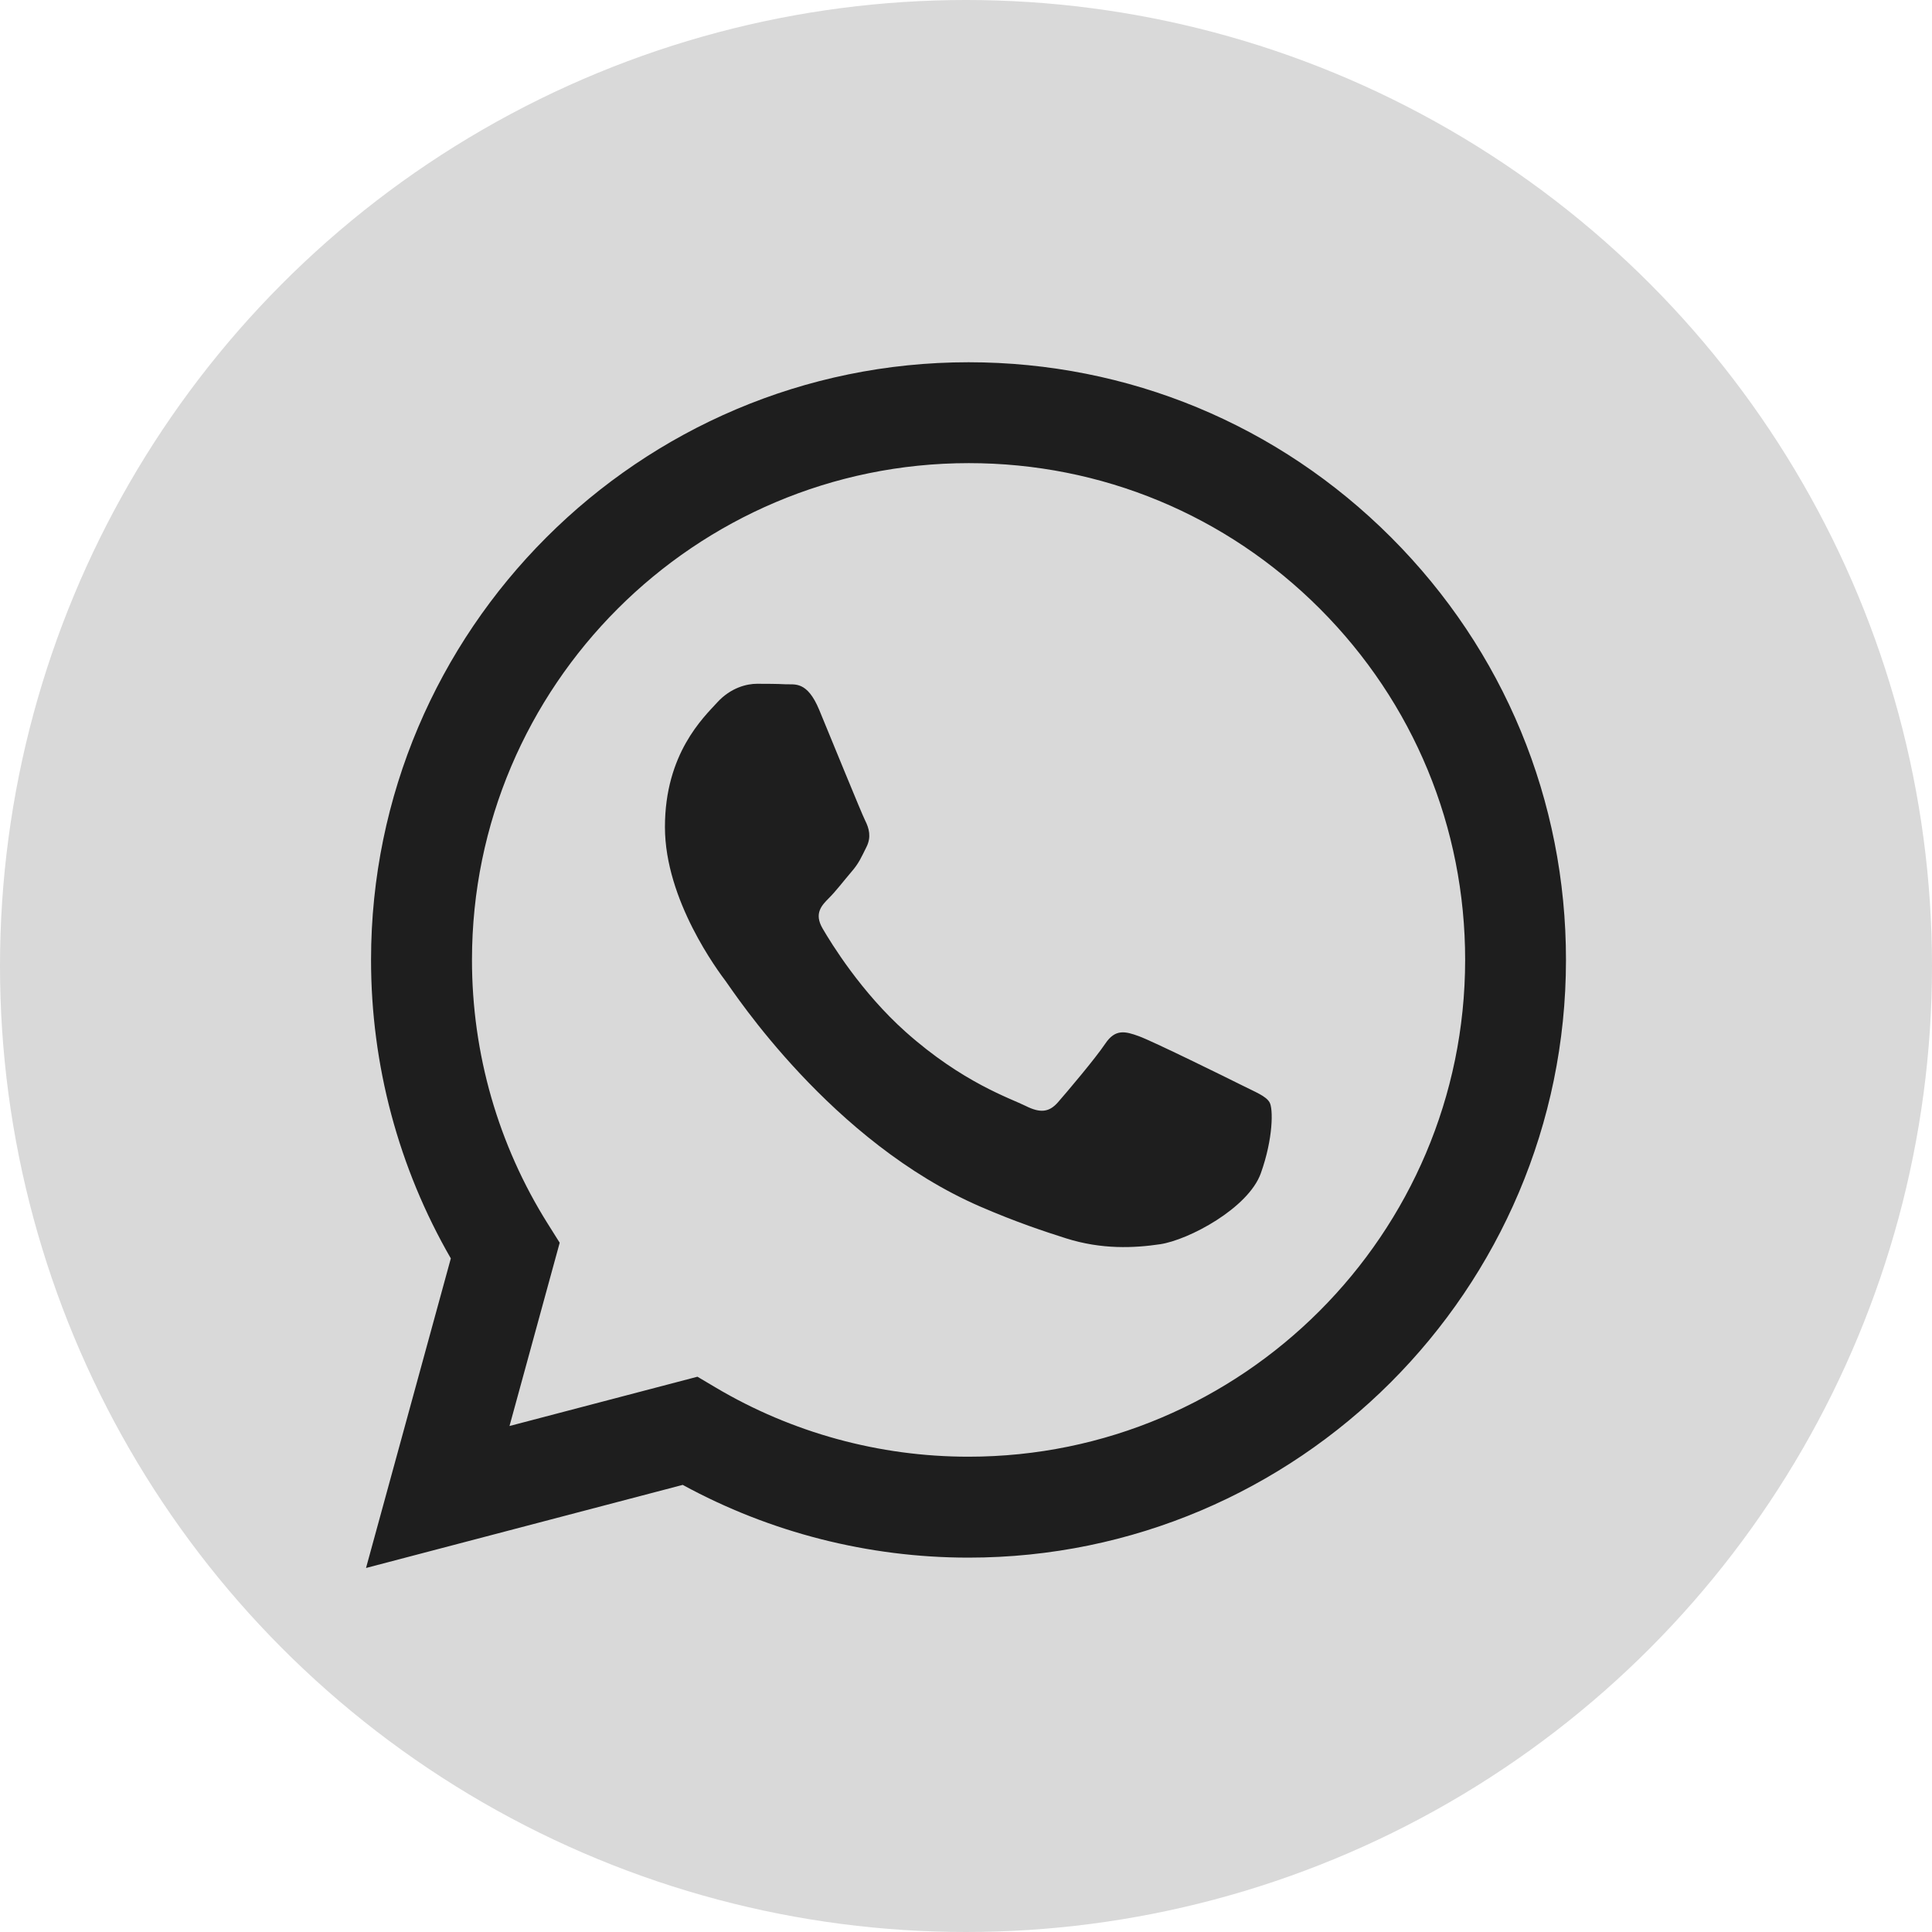
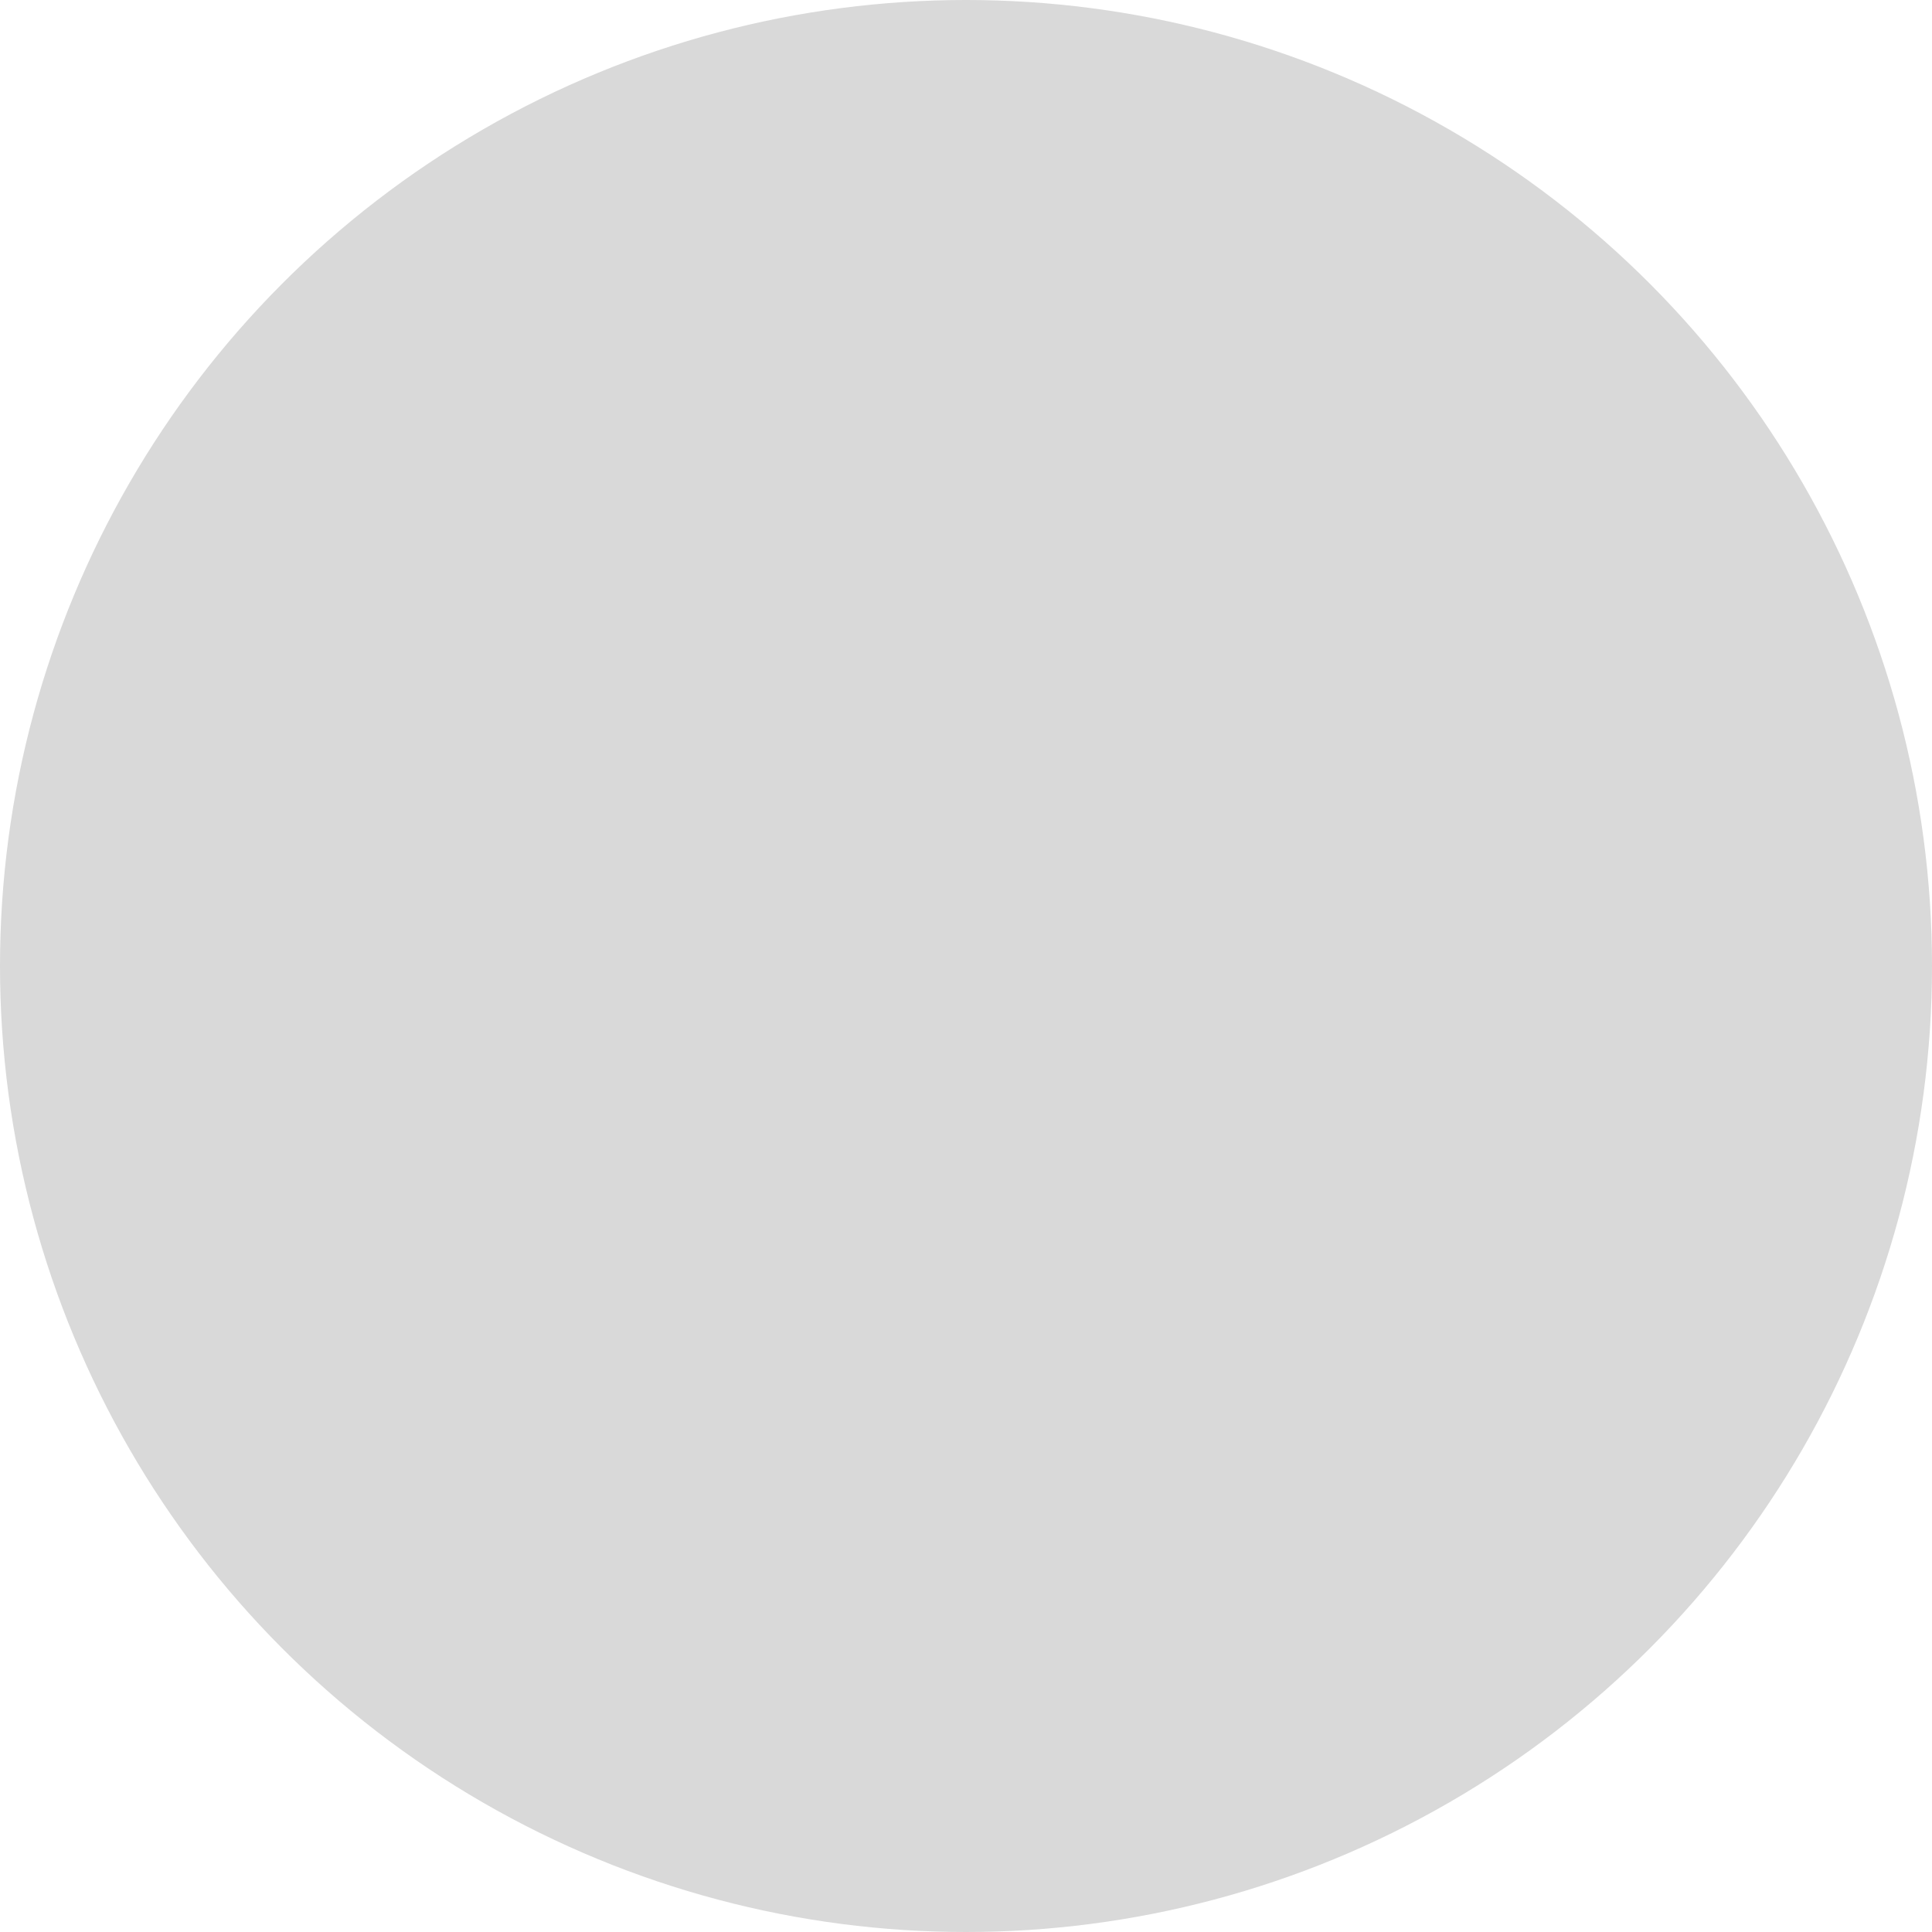
<svg xmlns="http://www.w3.org/2000/svg" width="512" height="512" viewBox="0 0 512 512" fill="none">
  <g clip-path="url(#clip0_93_2)">
    <circle cx="256" cy="256" r="256" fill="#D9D9D9" />
-     <path fill-rule="evenodd" clip-rule="evenodd" d="M368.681 142.439C338.779 112.509 299.024 96.013 256.672 96C169.4 96 98.371 167.016 98.331 254.328C98.318 282.233 105.614 309.473 119.474 333.491L97 415.531L180.93 393.51C204.056 406.132 230.098 412.775 256.592 412.788H256.659C343.918 412.788 414.96 341.759 415 254.447C415.027 212.15 398.571 172.355 368.681 142.439ZM256.672 386.041H256.619C233 386.041 209.848 379.69 189.637 367.695L184.831 364.845L135.024 377.906L148.325 329.338L145.196 324.358C132.015 303.402 125.065 279.184 125.079 254.328C125.105 181.767 184.152 122.734 256.739 122.734C291.887 122.734 324.932 136.447 349.776 161.317C374.619 186.201 388.293 219.259 388.279 254.421C388.239 327.008 329.206 386.041 256.672 386.041ZM328.86 287.479C324.906 285.495 305.454 275.923 301.819 274.605C298.198 273.286 295.562 272.621 292.912 276.575C290.263 280.529 282.701 289.449 280.384 292.099C278.081 294.735 275.764 295.068 271.81 293.084C267.856 291.1 255.101 286.933 239.99 273.446C228.234 262.955 220.286 250.001 217.982 246.033C215.679 242.066 217.743 239.935 219.713 237.965C221.497 236.194 223.667 233.345 225.651 231.029C227.648 228.739 228.301 227.088 229.632 224.438C230.95 221.802 230.298 219.485 229.299 217.502C228.301 215.531 220.392 196.053 217.104 188.131C213.895 180.409 210.633 181.461 208.197 181.341C205.894 181.222 203.257 181.208 200.608 181.208C197.972 181.208 193.685 182.194 190.063 186.161C186.442 190.129 176.217 199.701 176.217 219.166C176.217 238.644 190.396 257.456 192.367 260.093C194.337 262.729 220.259 302.697 259.948 319.832C269.387 323.906 276.763 326.342 282.501 328.166C291.981 331.175 300.608 330.749 307.425 329.737C315.027 328.605 330.83 320.164 334.132 310.925C337.434 301.685 337.434 293.75 336.435 292.112C335.45 290.448 332.814 289.463 328.86 287.479Z" fill="#1E1E1E" />
  </g>
  <defs>
    <clipPath id="clip0_93_2">
      <rect width="512" height="512" fill="white" />
    </clipPath>
  </defs>
</svg>